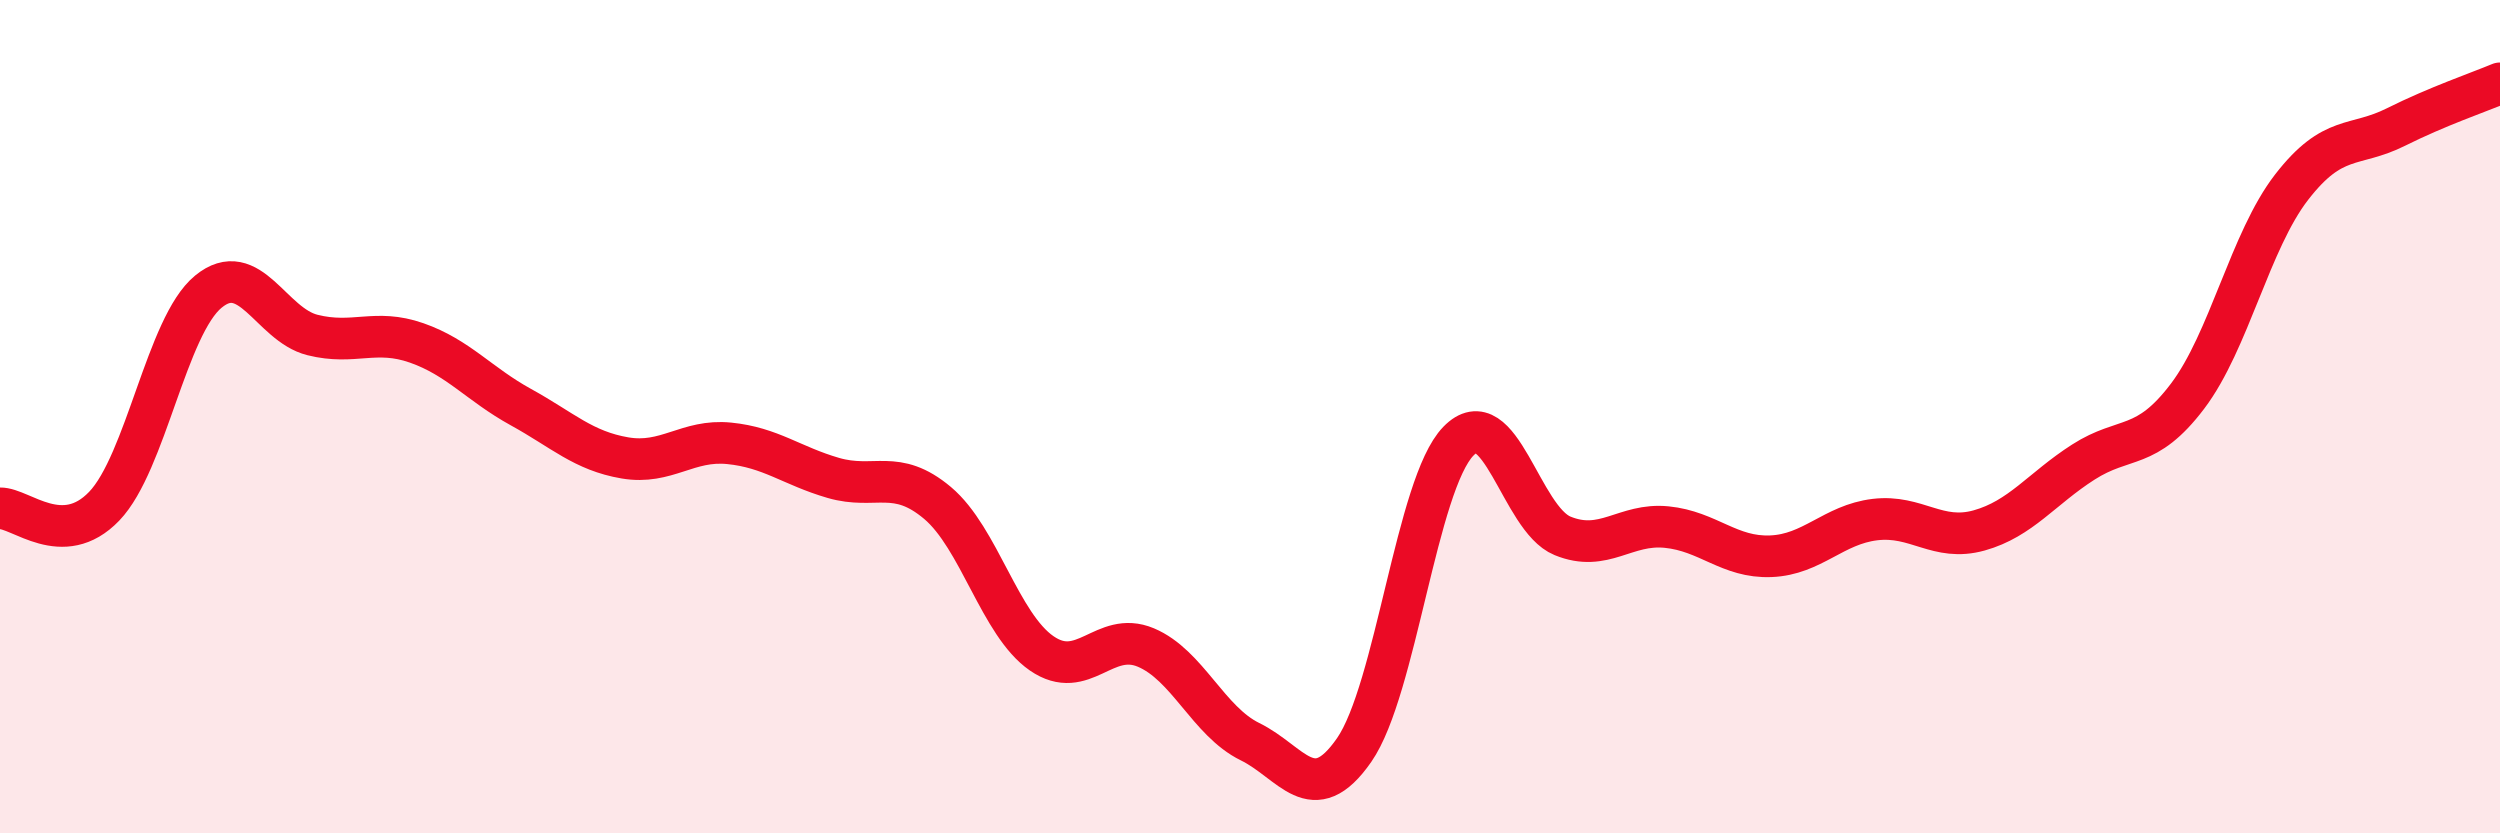
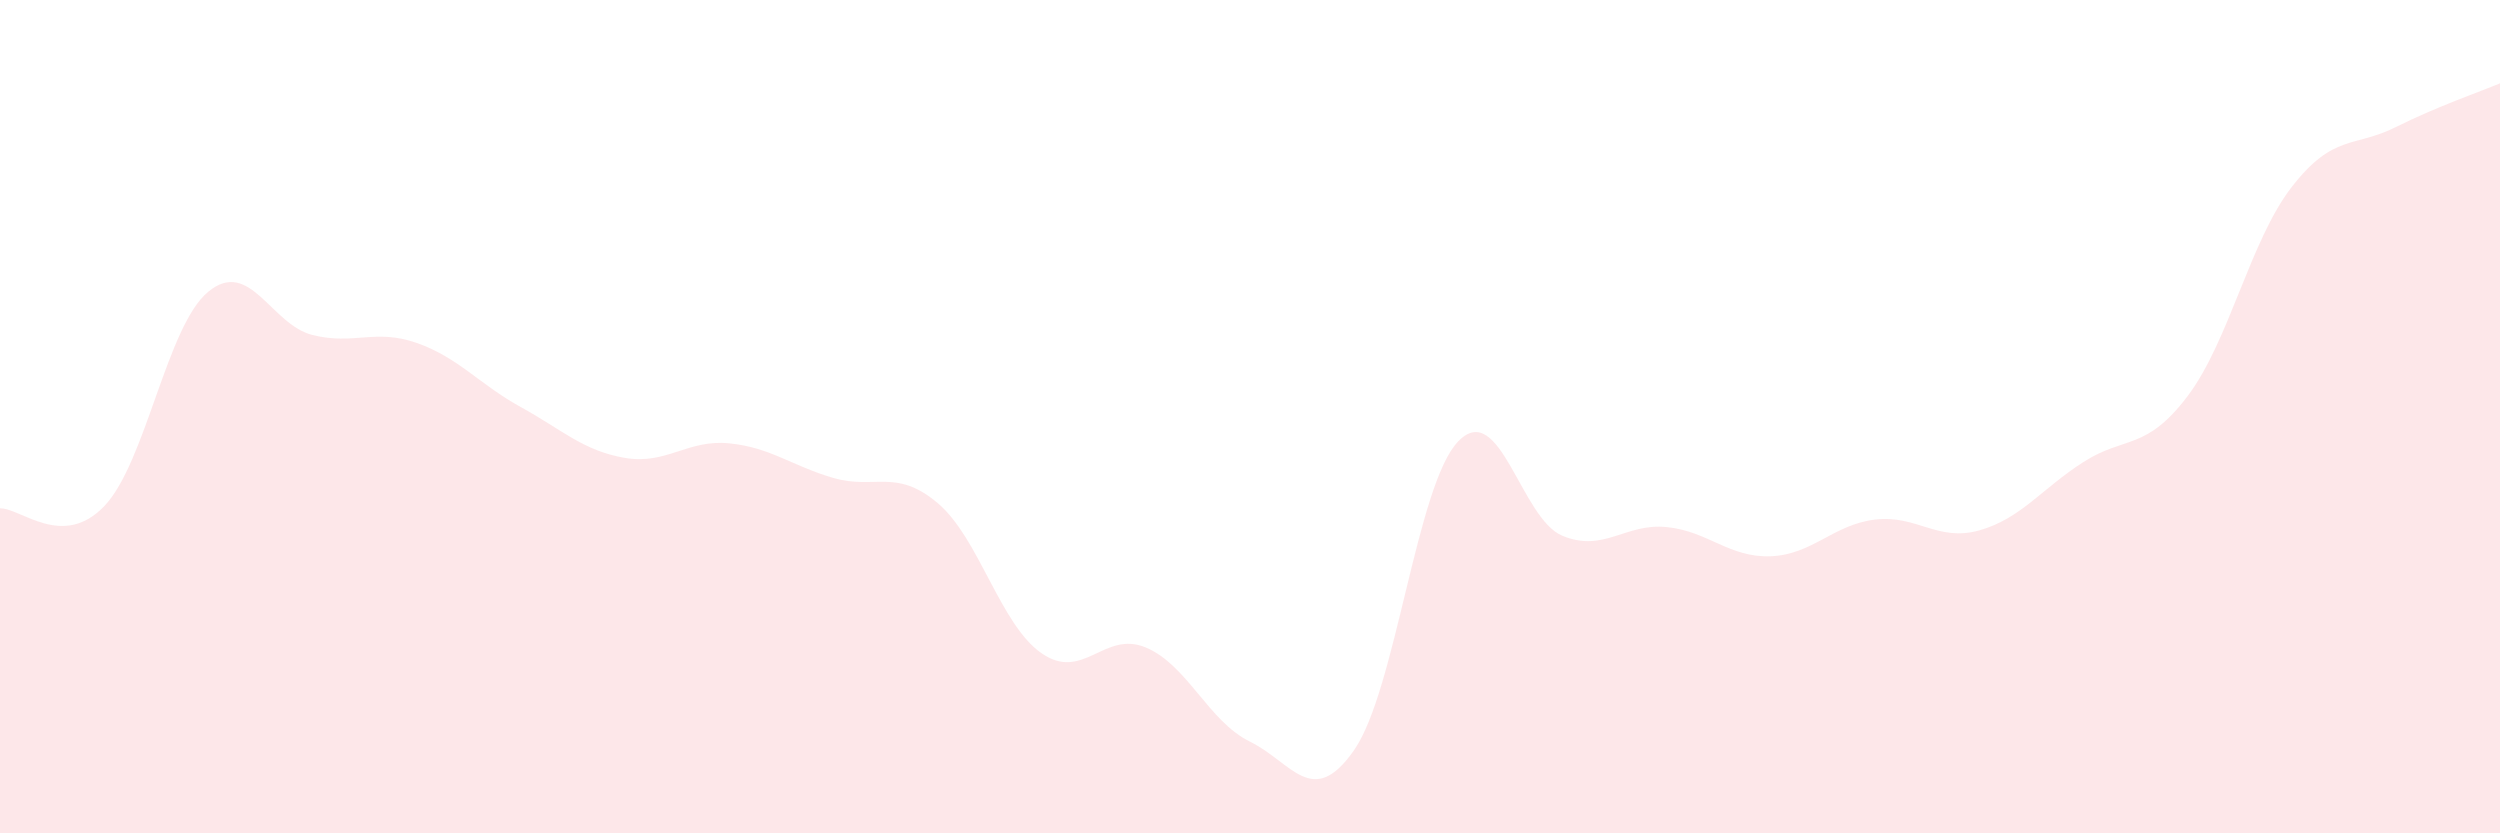
<svg xmlns="http://www.w3.org/2000/svg" width="60" height="20" viewBox="0 0 60 20">
  <path d="M 0,12.2 C 0.5,12.19 1.5,13.19 2.5,12.15 C 3.5,11.11 4,7.82 5,7 C 6,6.18 6.5,7.79 7.5,8.04 C 8.5,8.29 9,7.88 10,8.23 C 11,8.58 11.5,9.22 12.5,9.77 C 13.5,10.32 14,10.82 15,10.99 C 16,11.16 16.5,10.54 17.5,10.64 C 18.5,10.74 19,11.18 20,11.47 C 21,11.76 21.5,11.23 22.5,12.07 C 23.5,12.91 24,14.99 25,15.68 C 26,16.37 26.5,15.12 27.5,15.54 C 28.5,15.96 29,17.31 30,17.8 C 31,18.29 31.5,19.44 32.5,18 C 33.5,16.56 34,11.62 35,10.59 C 36,9.56 36.5,12.45 37.5,12.86 C 38.5,13.27 39,12.55 40,12.65 C 41,12.75 41.5,13.39 42.5,13.35 C 43.5,13.31 44,12.59 45,12.47 C 46,12.35 46.5,13.01 47.5,12.73 C 48.5,12.45 49,11.73 50,11.09 C 51,10.45 51.5,10.83 52.5,9.51 C 53.5,8.19 54,5.78 55,4.49 C 56,3.2 56.5,3.55 57.5,3.05 C 58.5,2.55 59.5,2.21 60,2L60 20L0 20Z" fill="#EB0A25" opacity="0.1" stroke-linecap="round" stroke-linejoin="round" />
-   <path d="M 0,12.2 C 0.5,12.19 1.5,13.19 2.5,12.15 C 3.5,11.11 4,7.82 5,7 C 6,6.18 6.5,7.79 7.5,8.04 C 8.5,8.29 9,7.88 10,8.23 C 11,8.58 11.5,9.22 12.5,9.77 C 13.5,10.32 14,10.82 15,10.99 C 16,11.16 16.5,10.54 17.5,10.64 C 18.5,10.74 19,11.18 20,11.47 C 21,11.76 21.5,11.23 22.5,12.07 C 23.5,12.91 24,14.99 25,15.68 C 26,16.37 26.5,15.12 27.5,15.54 C 28.5,15.96 29,17.31 30,17.8 C 31,18.29 31.5,19.44 32.5,18 C 33.5,16.56 34,11.62 35,10.59 C 36,9.56 36.5,12.45 37.5,12.86 C 38.5,13.27 39,12.55 40,12.65 C 41,12.75 41.5,13.39 42.5,13.35 C 43.5,13.31 44,12.59 45,12.47 C 46,12.35 46.5,13.01 47.5,12.73 C 48.5,12.45 49,11.73 50,11.09 C 51,10.45 51.5,10.83 52.5,9.51 C 53.5,8.19 54,5.78 55,4.49 C 56,3.2 56.5,3.55 57.5,3.05 C 58.5,2.55 59.5,2.21 60,2" stroke="#EB0A25" stroke-width="1" fill="none" stroke-linecap="round" stroke-linejoin="round" />
</svg>